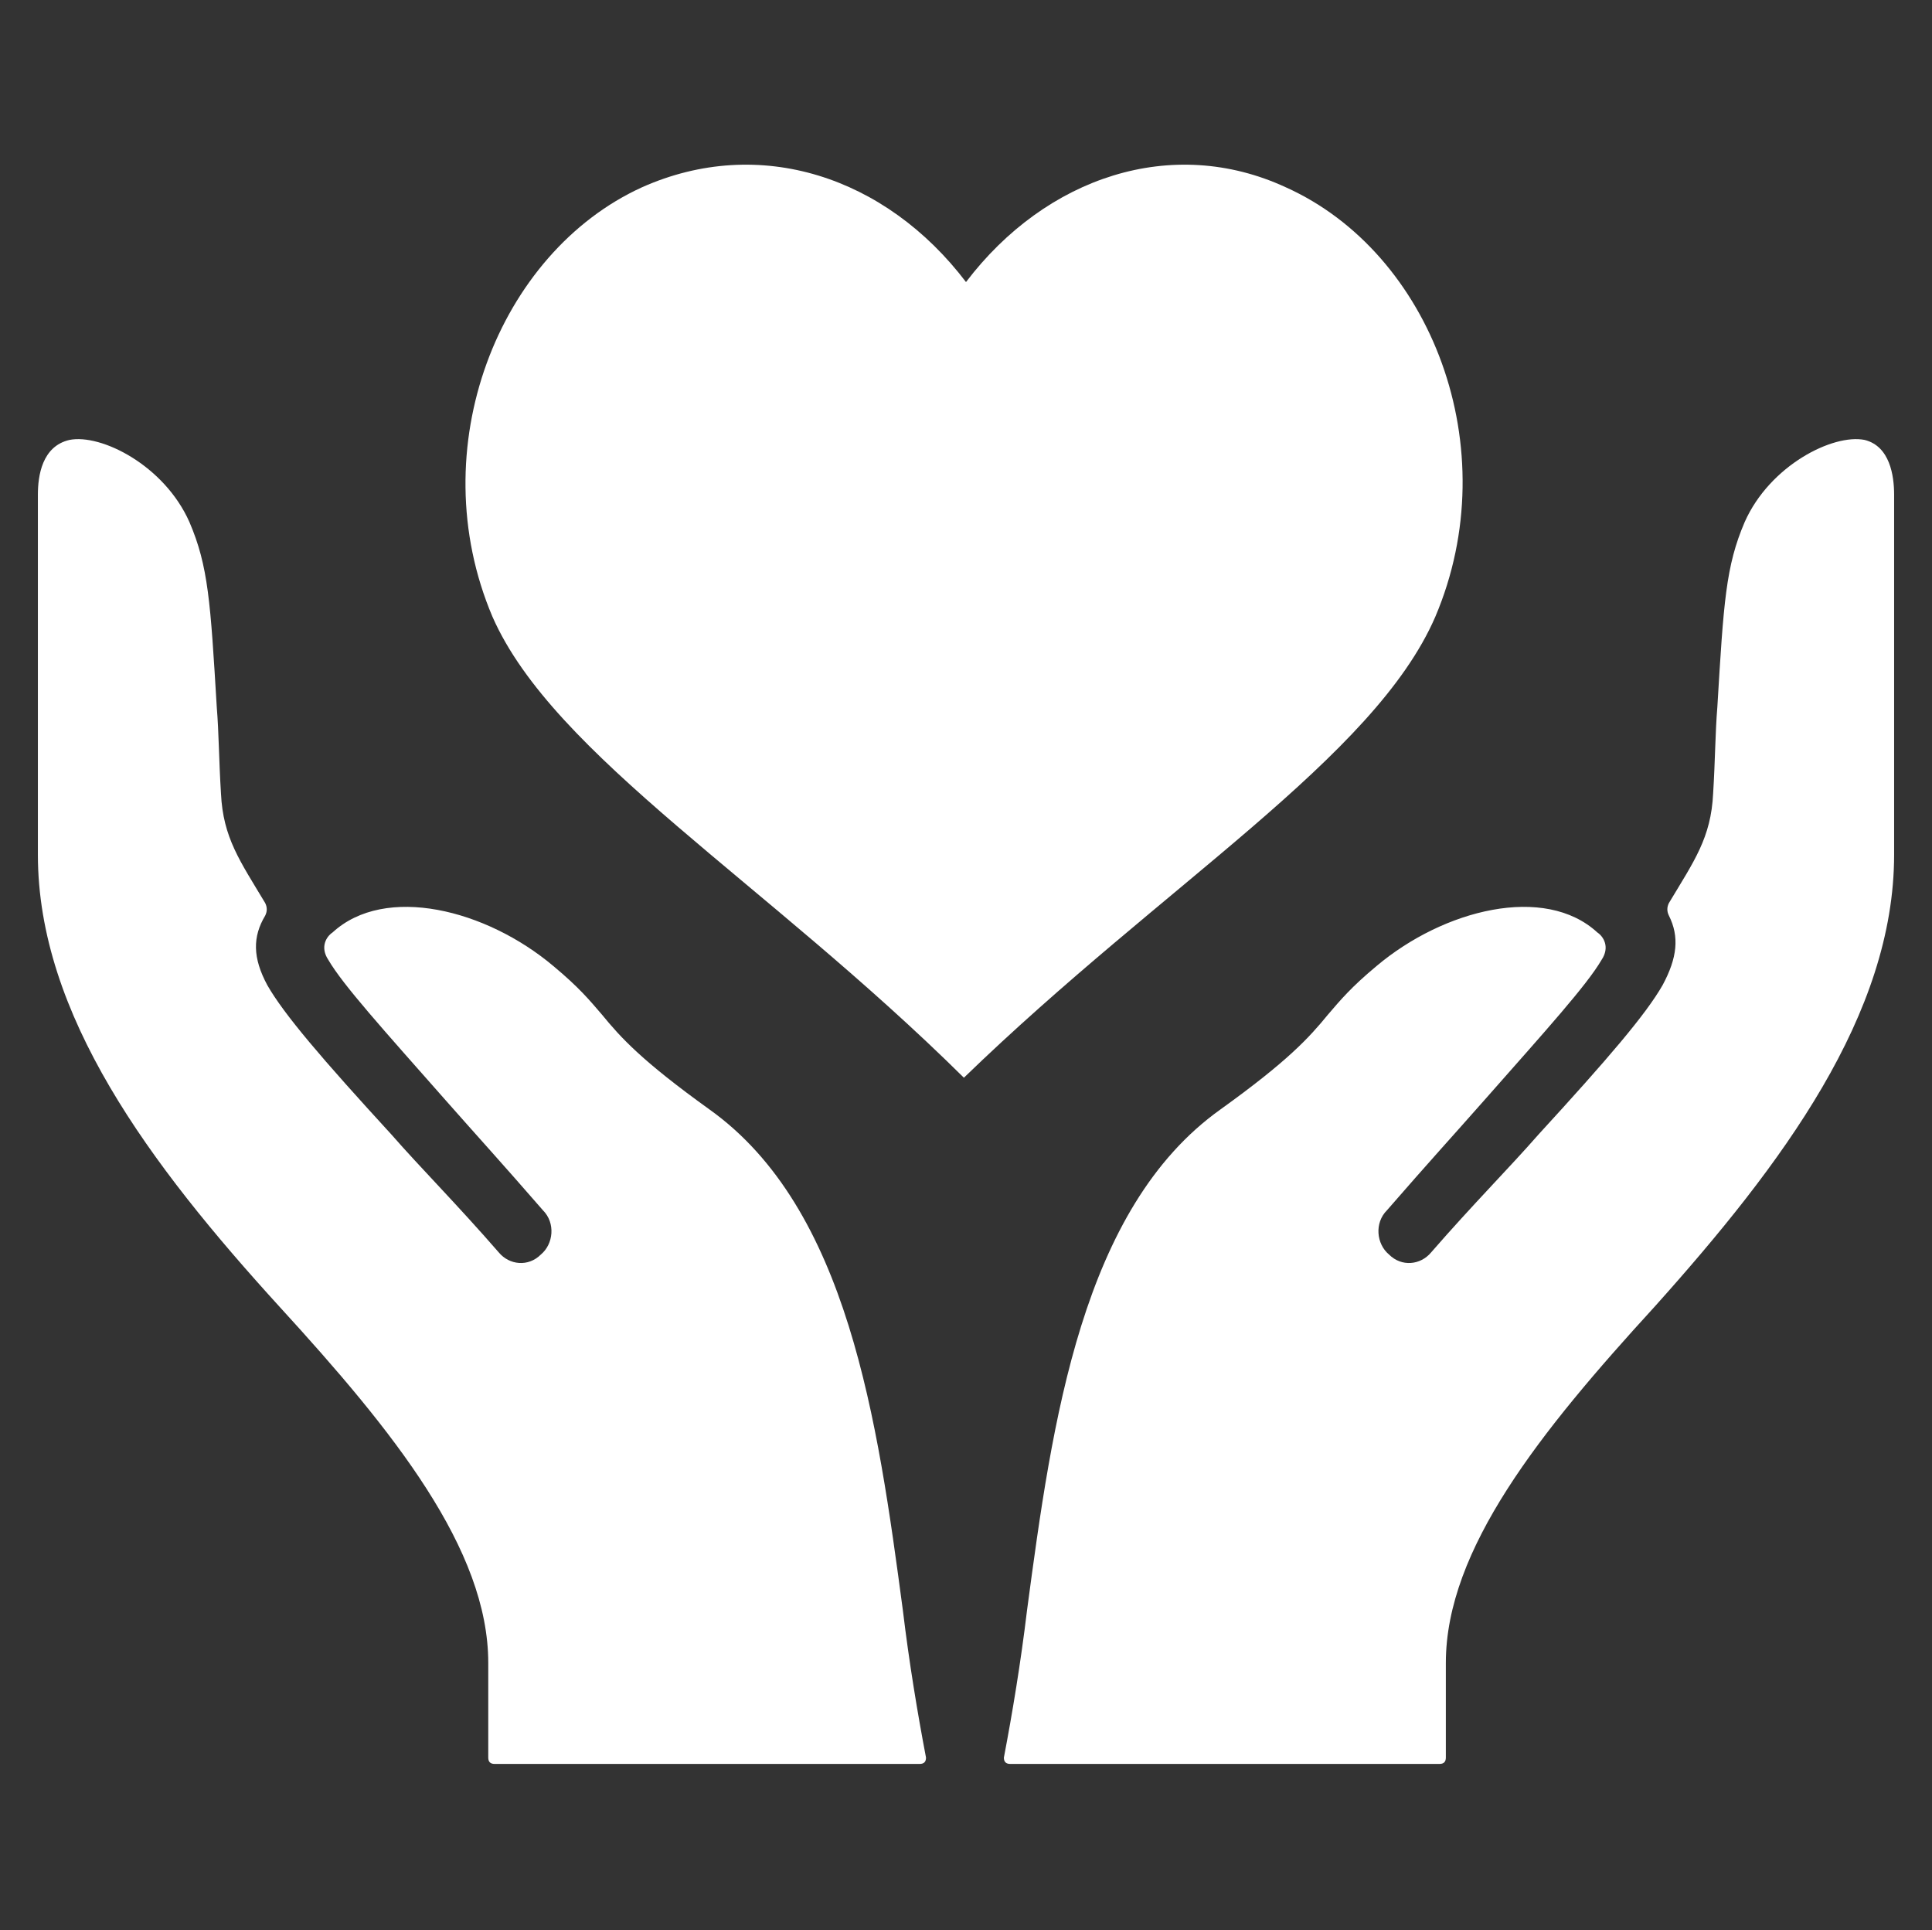
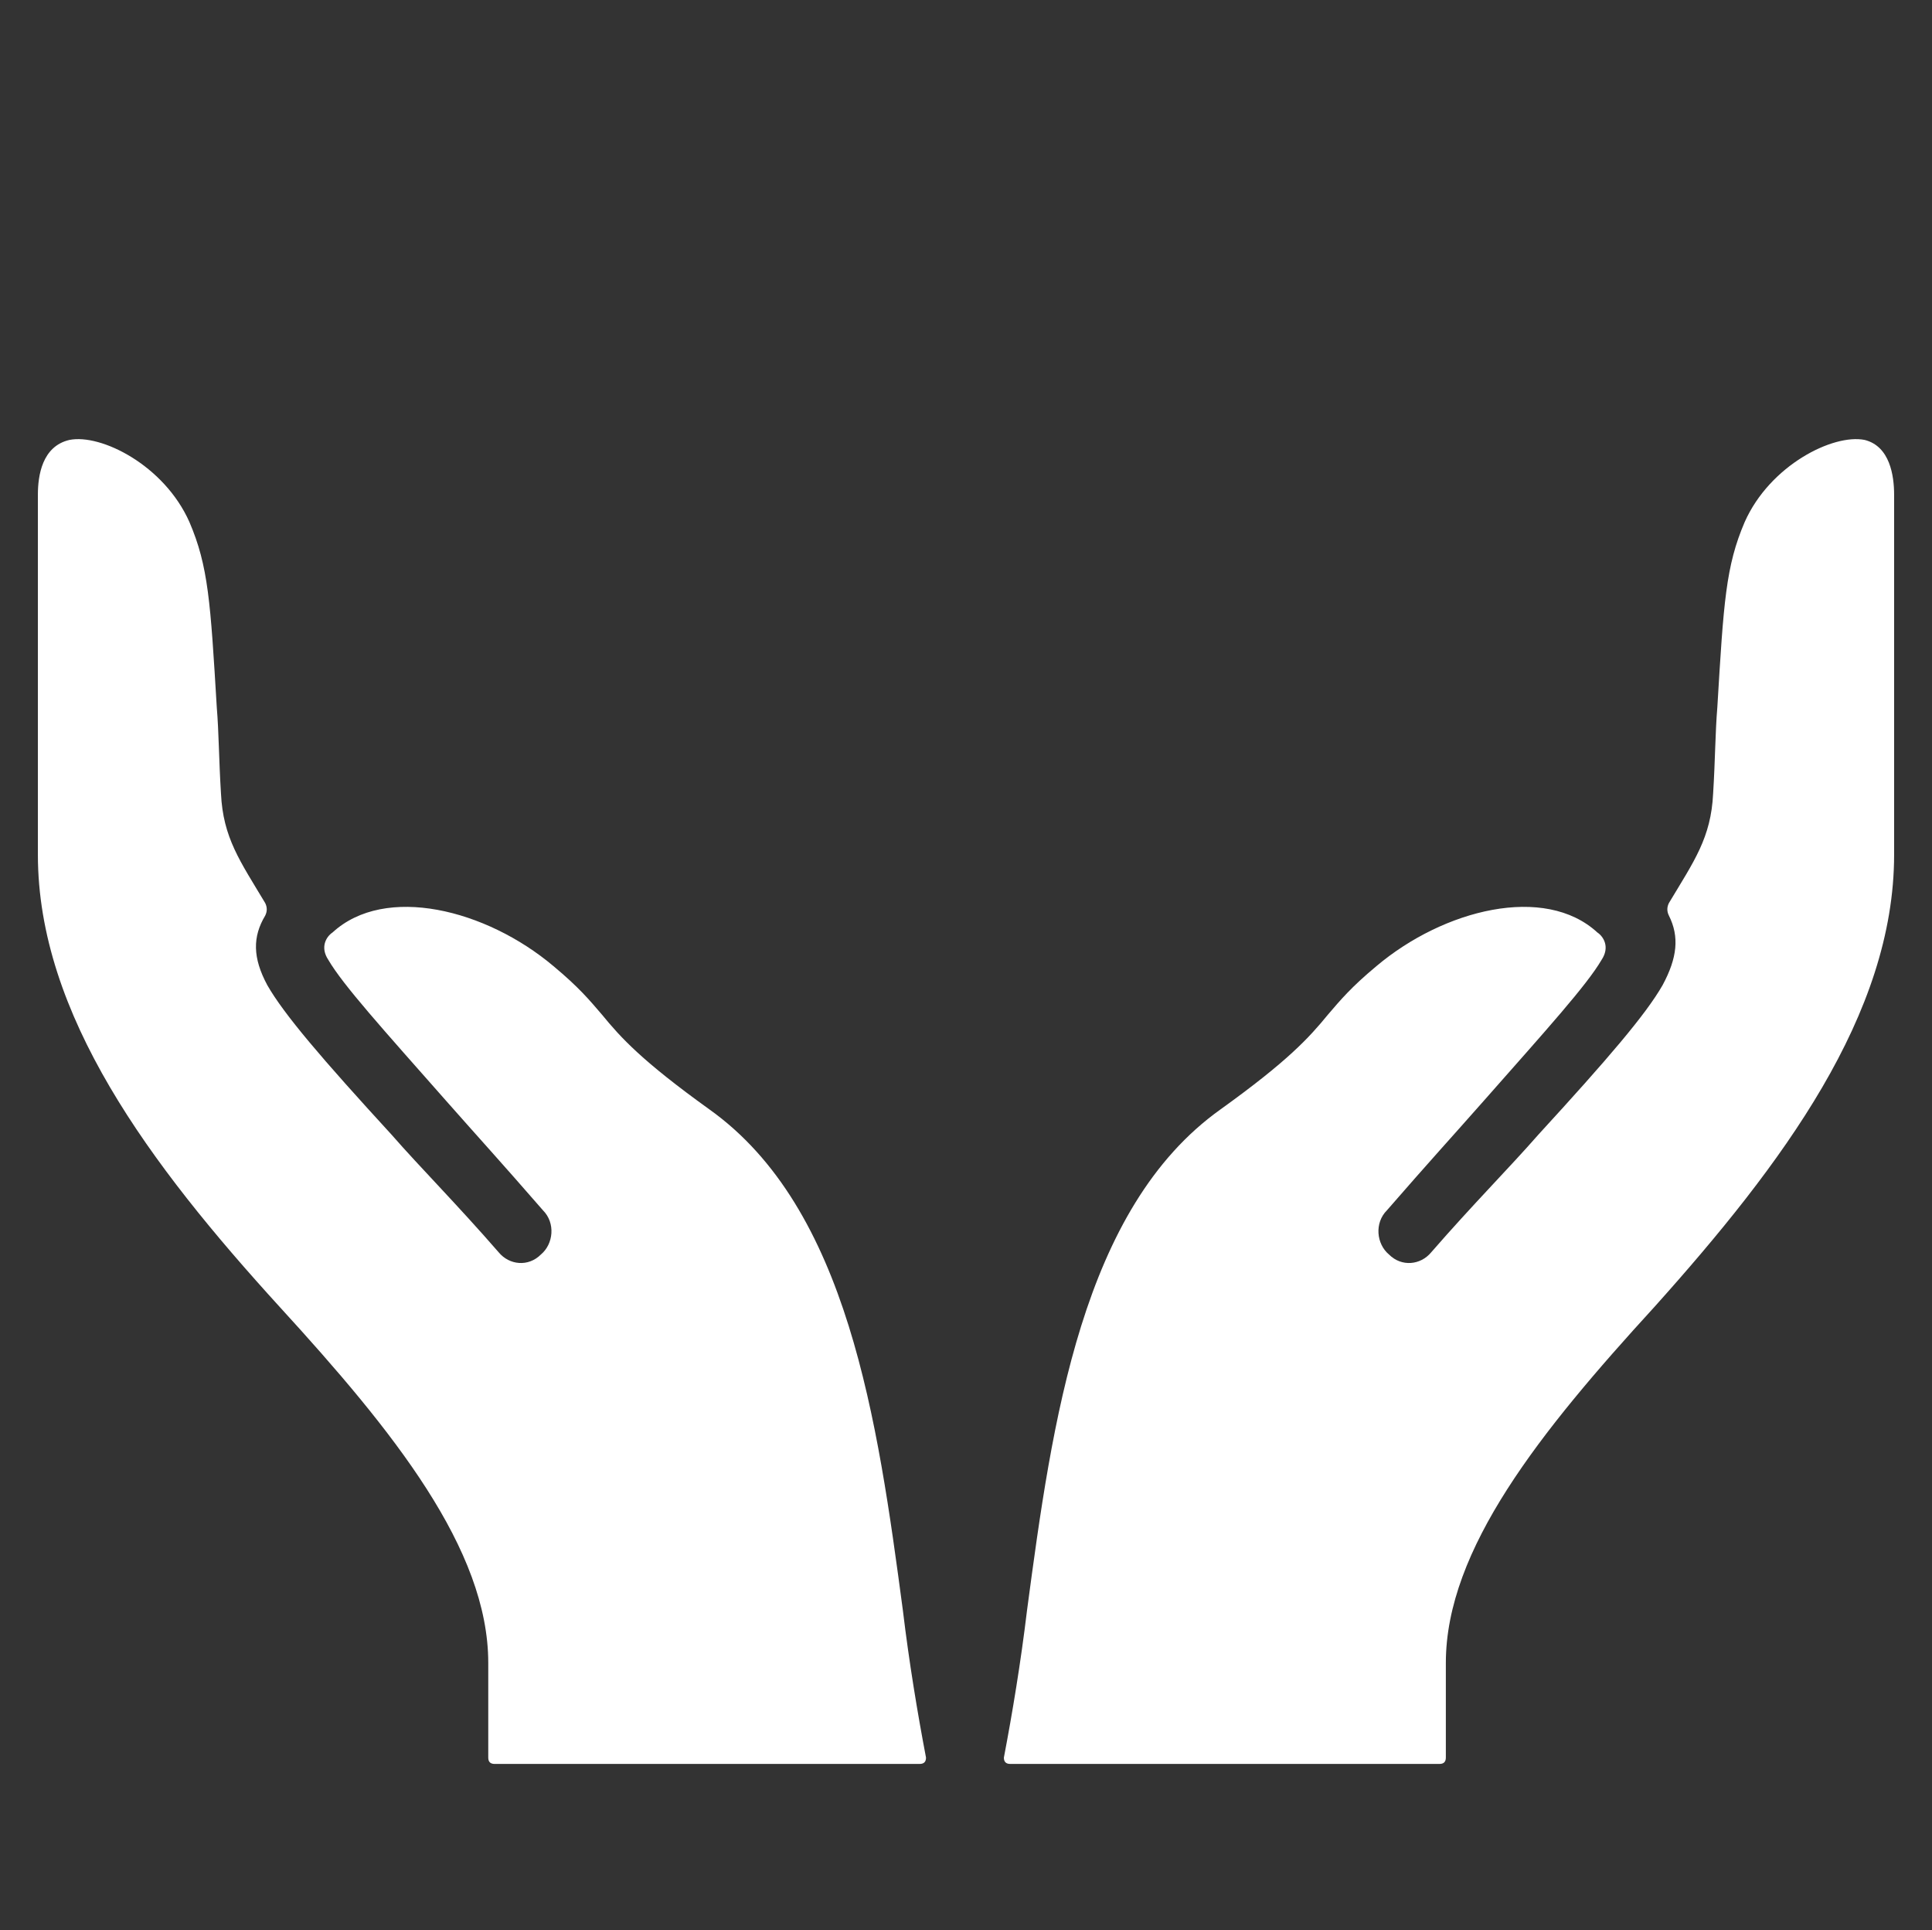
<svg xmlns="http://www.w3.org/2000/svg" id="Layer_1" x="0px" y="0px" viewBox="0 0 91.8 91.7" style="enable-background:new 0 0 91.8 91.7;" xml:space="preserve">
  <rect x="0" y="0" width="91.8" height="91.7" fill="#333333" stroke="none" />
  <style type="text/css">	.st0{fill:#FFFFFF;}	.st1{fill-rule:evenodd;clip-rule:evenodd;fill:#FFFFFF;}</style>
  <g>
    <path class="st0" d="M79,46.8c-0.8,1.4-2.6,3.5-5.9,7.1c-1.4,1.6-3.1,3.3-5.1,5.6c-0.5,0.6-1.4,0.7-2,0.1c-0.6-0.5-0.7-1.5-0.1-2.1  c2-2.3,3.1-3.5,4.6-5.2c3-3.4,4.9-5.5,5.6-6.7c0.4-0.6,0.1-1.1-0.2-1.3c-2.5-2.3-7.3-1.1-10.5,1.6c-1.2,1-1.7,1.6-2.3,2.3  c-0.9,1.1-1.9,2.2-5.1,4.5c-6.6,4.7-8,14.8-9.2,23.8c-0.3,2.5-0.7,4.9-1.1,7c0,0.2,0.1,0.3,0.3,0.3h20.4c0.2,0,0.3-0.1,0.3-0.3  v-4.5c0-5.4,4.5-11,9.9-16.9C84.7,55.3,90,48.2,90,40.6V23.5c0-0.9-0.2-2.3-1.4-2.6c-1.5-0.3-4.5,1.2-5.7,3.9  c-0.9,2.1-1,3.8-1.3,8.8c-0.1,1.2-0.1,2.5-0.2,4.1c-0.1,2.1-0.9,3.2-2.1,5.2c-0.1,0.2-0.1,0.4,0,0.6C79.8,44.5,79.7,45.5,79,46.8  L79,46.8z" />
    <path class="st0" d="M12.7,46.8c0.8,1.4,2.6,3.5,5.9,7.1c1.4,1.6,3.1,3.3,5.1,5.6c0.5,0.6,1.4,0.7,2,0.1c0.6-0.5,0.7-1.5,0.1-2.1  c-2-2.3-3.1-3.5-4.6-5.2c-3-3.4-4.9-5.5-5.6-6.7c-0.4-0.6-0.1-1.1,0.2-1.3c2.5-2.3,7.3-1.1,10.5,1.6c1.2,1,1.7,1.6,2.3,2.3  c0.9,1.1,1.9,2.2,5.1,4.5c6.6,4.7,8,14.8,9.2,23.8c0.3,2.5,0.7,4.9,1.1,7c0,0.2-0.1,0.3-0.3,0.3H23.5c-0.2,0-0.3-0.1-0.3-0.3v-4.5  c0-5.4-4.5-11-9.9-16.9C7.1,55.3,1.8,48.2,1.8,40.6V23.5c0-0.9,0.2-2.3,1.5-2.6c1.5-0.3,4.5,1.2,5.7,3.9c0.9,2.1,1,3.8,1.3,8.8  c0.1,1.2,0.1,2.5,0.2,4.1c0.1,2.1,0.9,3.2,2.1,5.2c0.1,0.2,0.1,0.4,0,0.6C12,44.5,12,45.5,12.7,46.8L12.7,46.8z" />
-     <path class="st0" d="M45.9,13.4c3.8-5,9.8-7,15.2-4.5c6.9,3.1,10.5,12.4,7.1,20.4c-2.9,6.7-12.9,12.7-22.4,21.9  c-9.4-9.3-19.5-15.3-22.4-21.9c-3.4-8,0.3-17.3,7.1-20.4C36.1,6.4,42.1,8.4,45.9,13.4" />
  </g>
</svg>